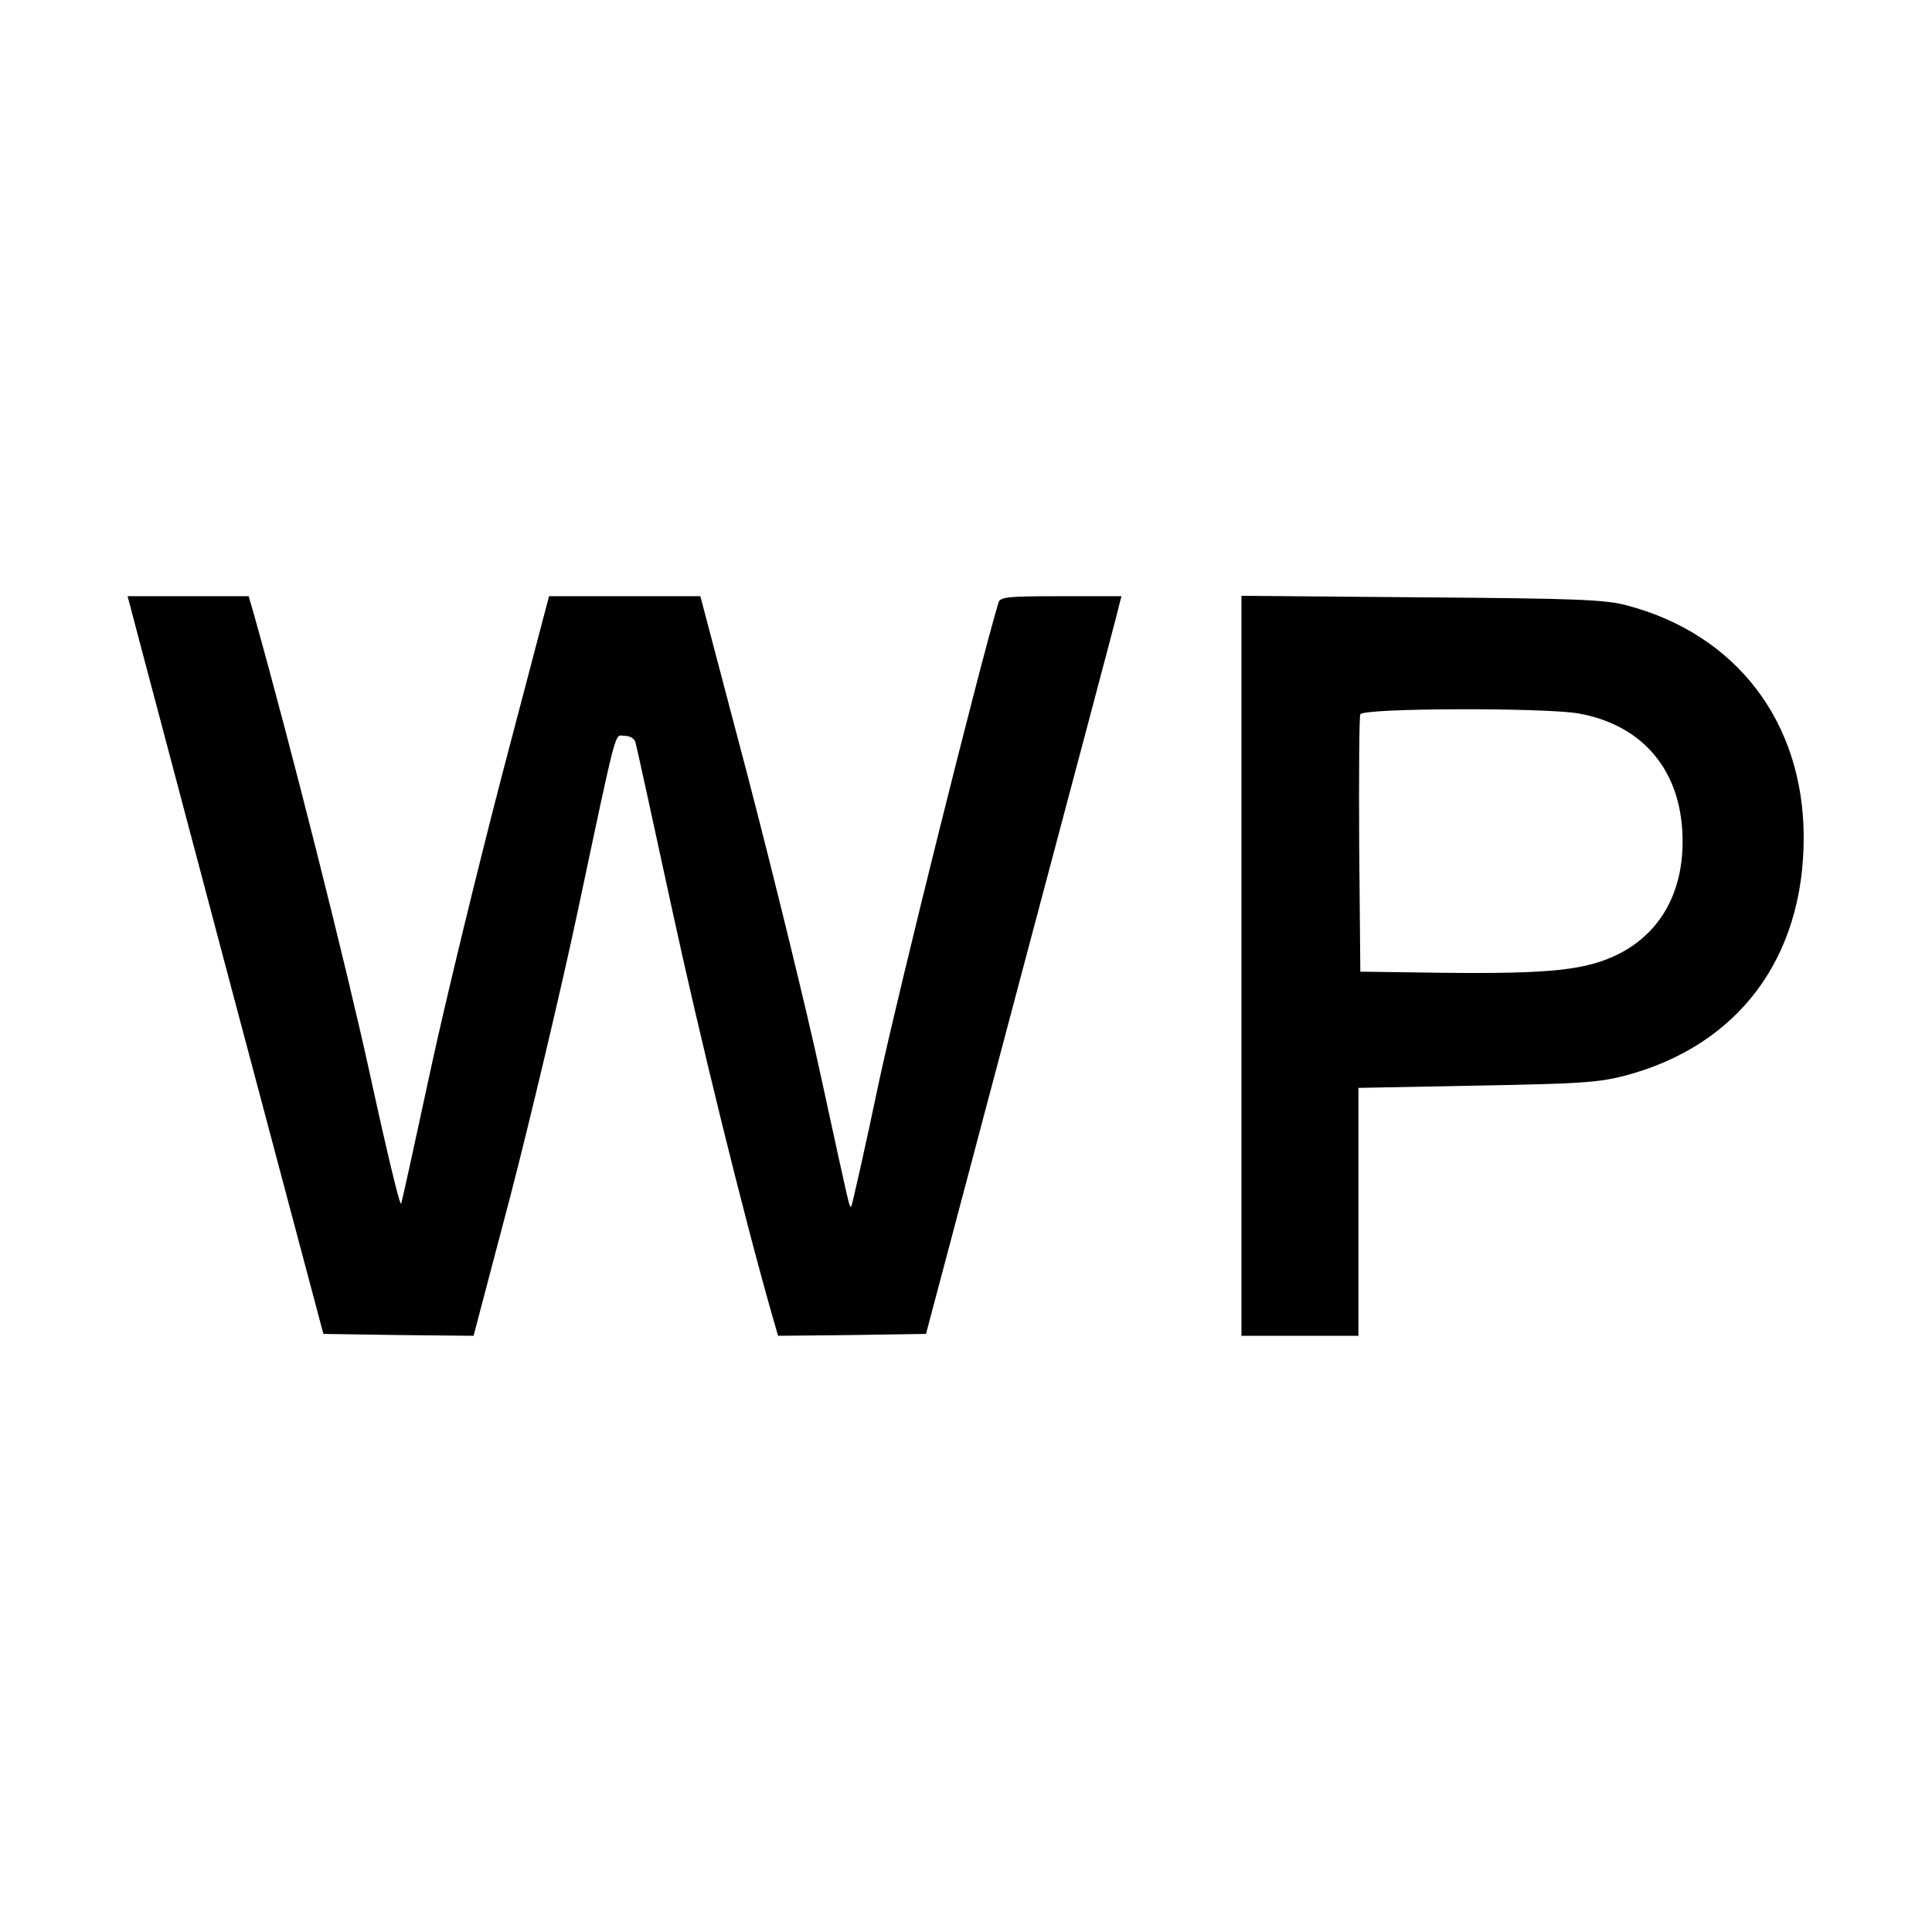
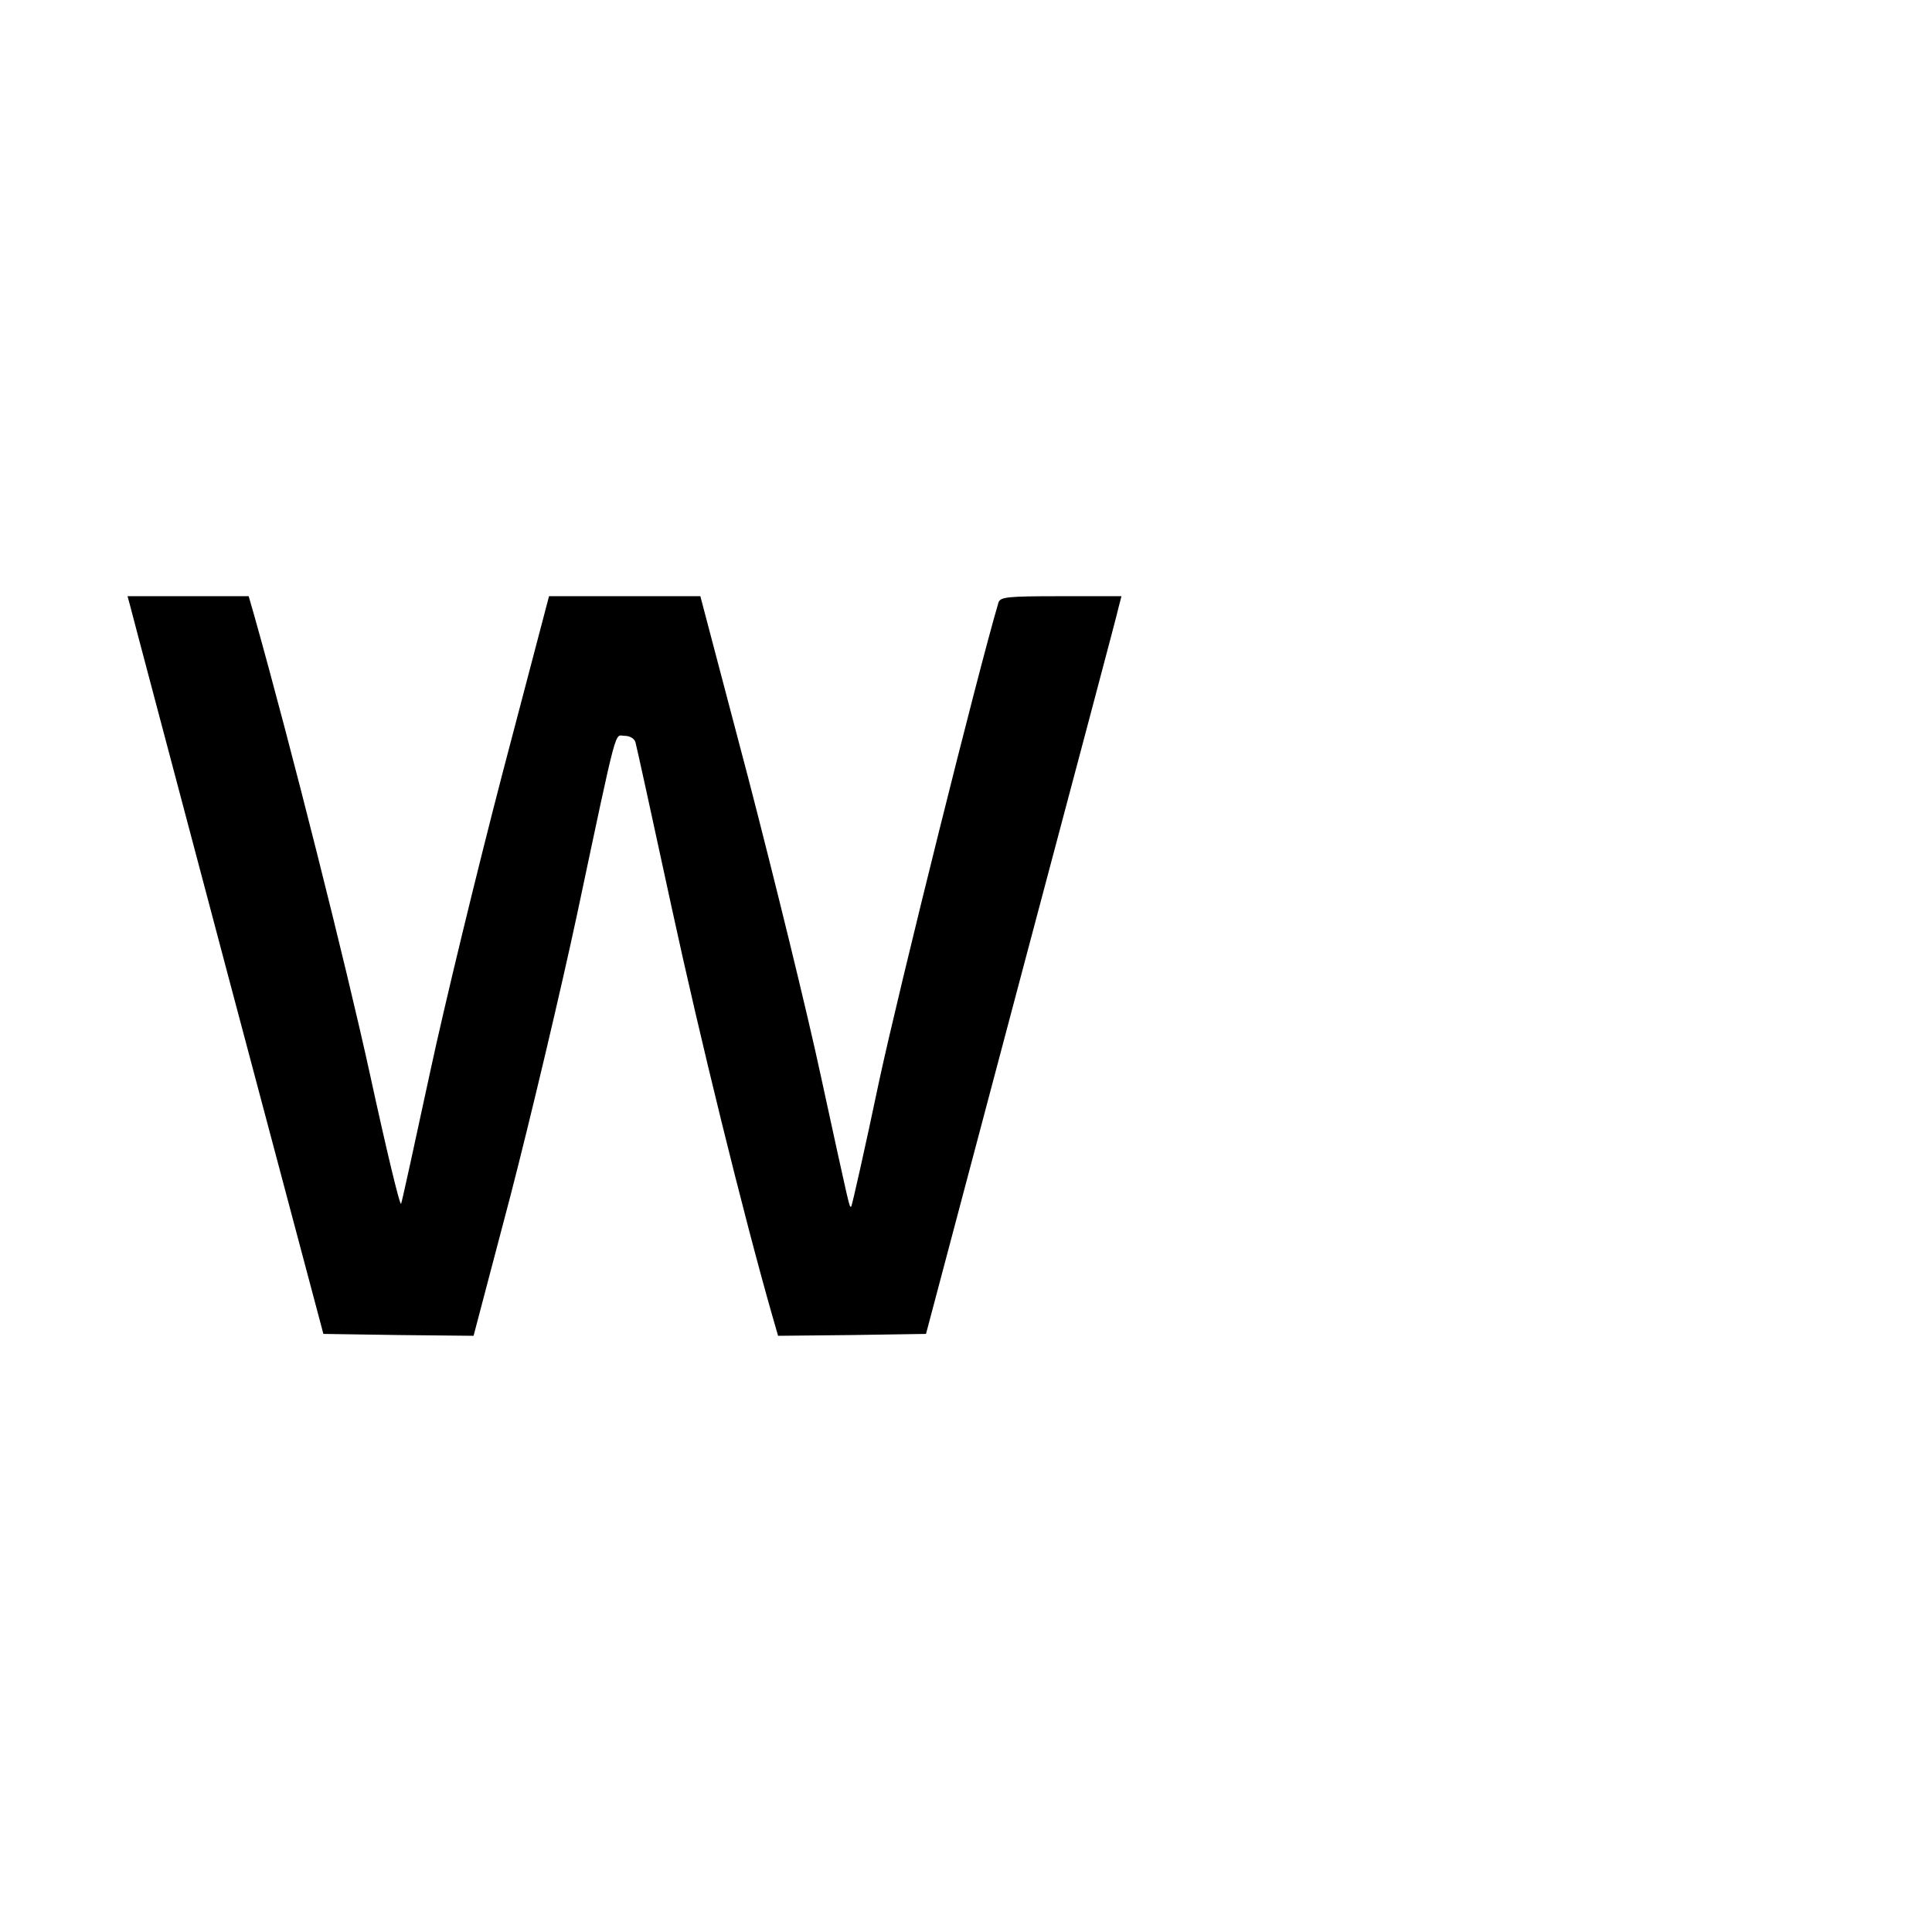
<svg xmlns="http://www.w3.org/2000/svg" version="1.0" width="512pt" height="512pt" viewBox="0 0 512 512" preserveAspectRatio="xMidYMid meet">
  <g transform="translate(0,512) scale(0.1,-0.1)" fill="#000000" stroke="none">
    <path d="M344 3518 c3 -13 120 -453 259 -978 l254 -955 199 -3 199 -2 98 372 c53 205 133 542 177 748 109 514 98 470 125 470 14 0 26 -7 29 -17 3 -10 46 -207 96 -438 75 -346 189 -810 267 -1083 l15 -52 196 2 196 3 252 950 c139 523 256 962 259 978 l7 27 -161 0 c-143 0 -160 -2 -165 -17 -54 -182 -263 -1021 -316 -1267 -38 -181 -72 -331 -74 -333 -5 -5 -3 -11 -81 347 -36 168 -123 522 -192 788 l-127 482 -200 0 -201 0 -123 -468 c-67 -257 -154 -615 -193 -797 -39 -181 -73 -337 -76 -345 -3 -8 -40 147 -83 345 -63 288 -209 868 -306 1213 l-15 52 -160 0 -161 0 6 -22z" />
-     <path d="M3290 2561 l0 -981 155 0 155 0 0 329 0 328 313 6 c273 5 322 8 392 26 301 79 476 312 475 634 -1 304 -179 537 -470 613 -56 15 -133 18 -542 21 l-478 4 0 -980z m895 668 c163 -30 262 -142 273 -307 10 -152 -50 -270 -168 -330 -86 -43 -180 -53 -465 -50 l-220 3 -3 335 c-1 184 0 341 3 347 6 17 494 18 580 2z" />
  </g>
</svg>